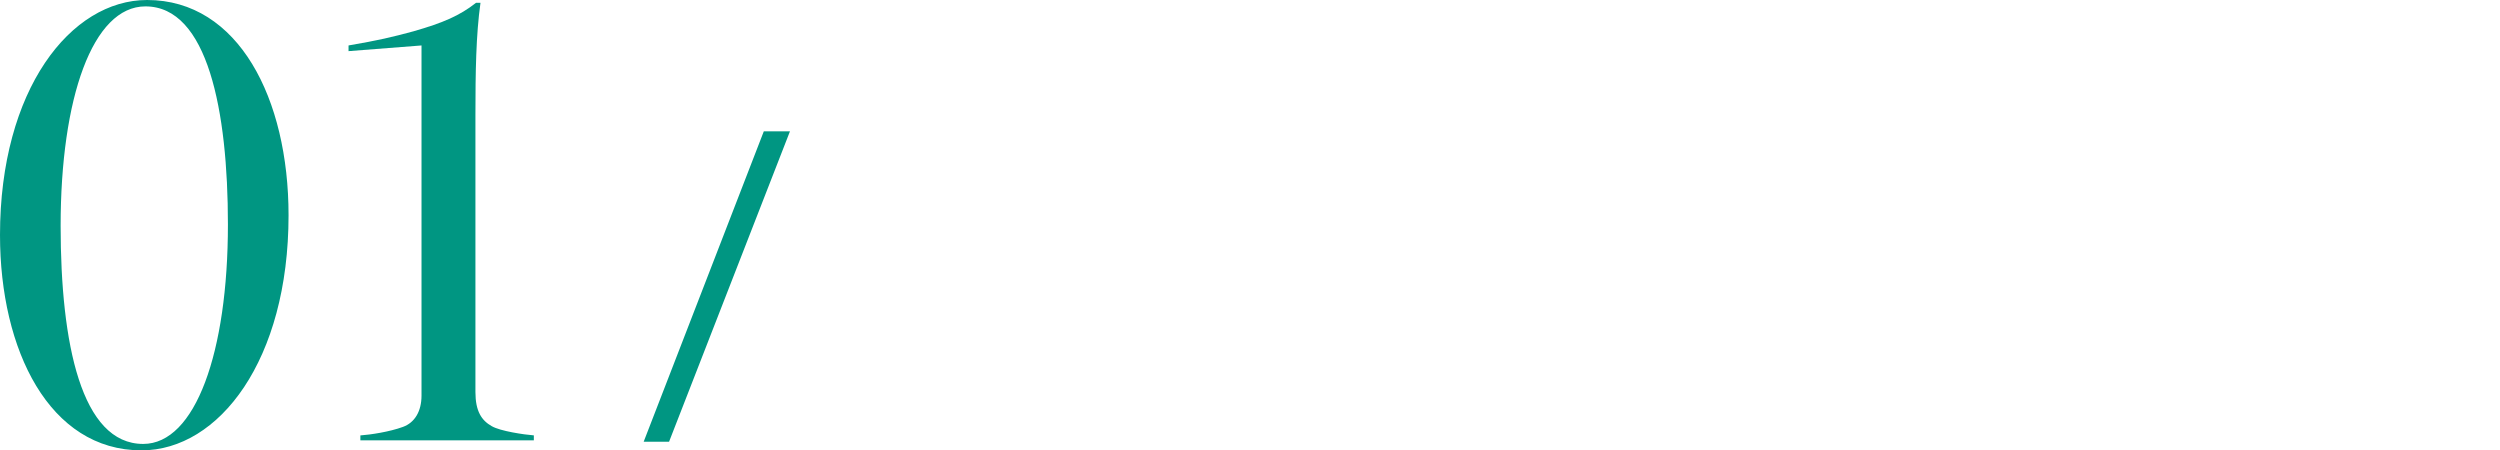
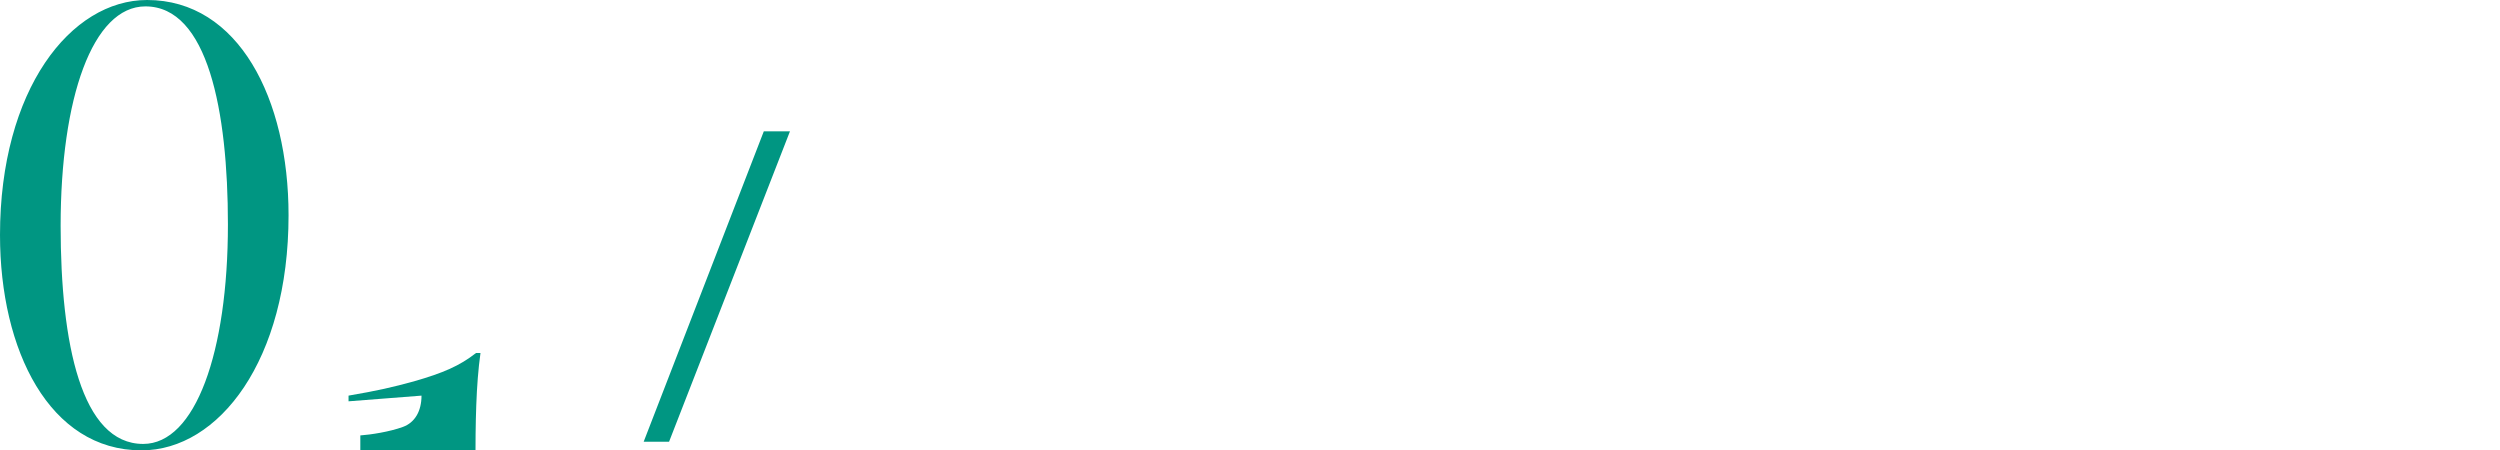
<svg xmlns="http://www.w3.org/2000/svg" id="_レイヤー_2" data-name="レイヤー 2" viewBox="0 0 102.47 18.459">
  <g id="_ポップアップ" data-name="ポップアップ">
    <g>
      <g>
        <path d="m0,9.637C0,3.668,2.899,0,6.029,0c3.75,0,5.798,4.047,5.798,8.822,0,5.939-2.853,9.637-6.028,9.637-3.773,0-5.799-4.105-5.799-8.822Zm9.342-.436C9.342,4.542,8.514.262,5.96.262c-2.163,0-3.475,3.756-3.475,8.996,0,4.833.852,8.938,3.383,8.938,2.14,0,3.474-3.756,3.474-8.996Z" style="fill: #009682;" />
-         <path d="m14.769,17.847c.414-.029,1.196-.146,1.749-.35.482-.175.759-.641.759-1.281V1.863l-2.991.233v-.233c1.196-.204,1.818-.349,2.669-.582,1.22-.35,1.887-.641,2.555-1.165h.184c-.184,1.31-.207,2.853-.207,4.6v11.354c0,.786.253,1.164.667,1.397.346.204,1.335.349,1.727.378v.204h-7.11v-.204Z" style="fill: #009682;" />
+         <path d="m14.769,17.847c.414-.029,1.196-.146,1.749-.35.482-.175.759-.641.759-1.281l-2.991.233v-.233c1.196-.204,1.818-.349,2.669-.582,1.22-.35,1.887-.641,2.555-1.165h.184c-.184,1.31-.207,2.853-.207,4.6v11.354c0,.786.253,1.164.667,1.397.346.204,1.335.349,1.727.378v.204h-7.11v-.204Z" style="fill: #009682;" />
        <path d="m27.424,18.105h-1.041l4.924-12.722h1.072l-4.955,12.722Z" style="fill: #009682;" />
      </g>
-       <rect x="5.96" y="5.382" width="96.51" height="12.668" style="fill: none;" />
    </g>
  </g>
</svg>